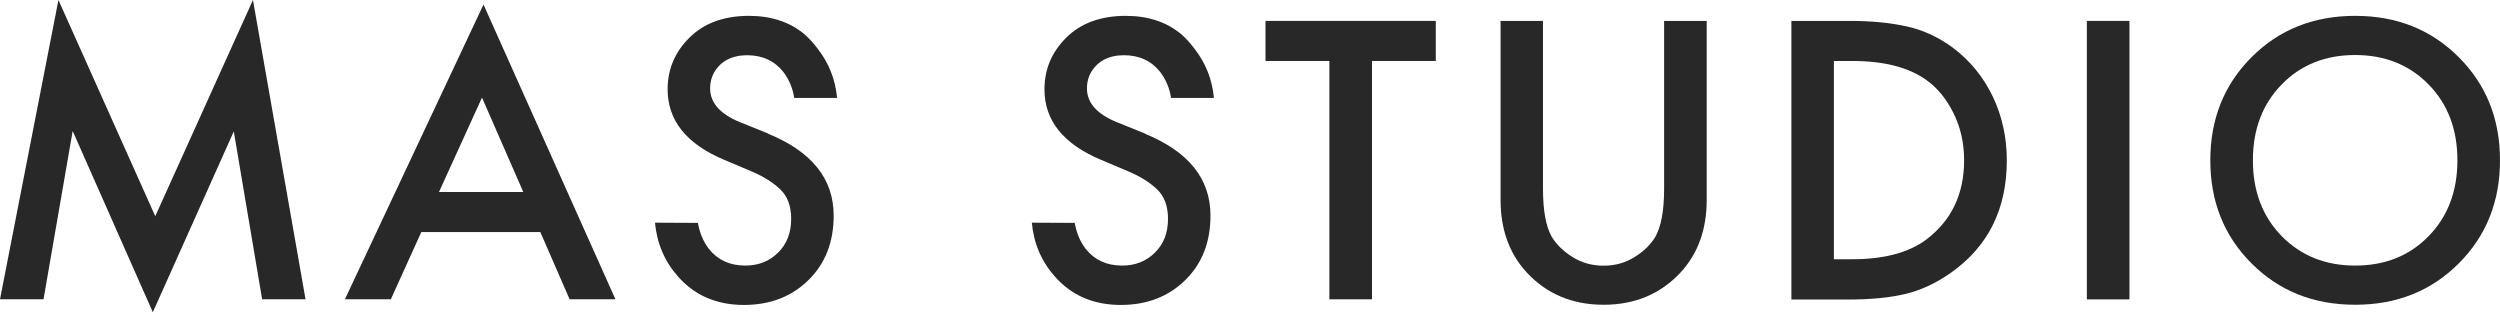
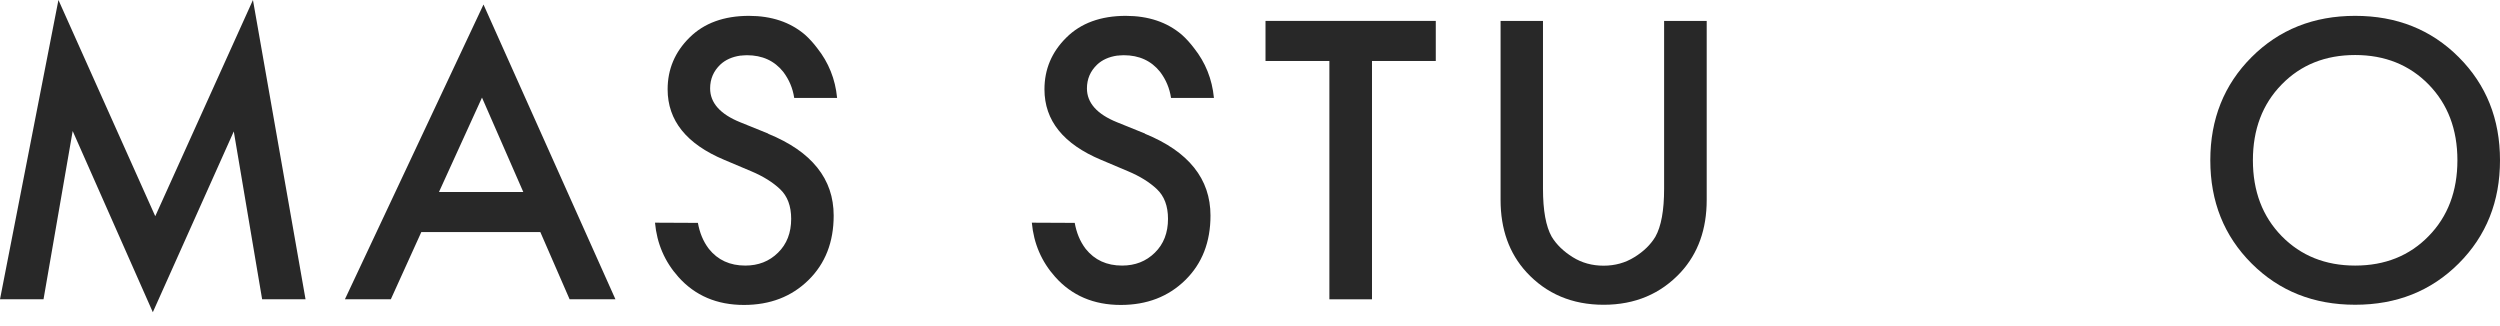
<svg xmlns="http://www.w3.org/2000/svg" width="138" height="18" viewBox="0 0 138 18" fill="none">
  <path d="M2.396 16.521H0L3.226 0L8.57 11.935L13.963 0L16.866 16.521H14.47L12.905 7.255L8.436 17.234L4.012 7.232L2.402 16.521H2.396Z" fill="#282828" />
  <path d="M31.442 16.52L29.826 12.809H23.257L21.574 16.52H19.039L26.689 0.25L33.972 16.52H31.437H31.442ZM24.232 10.597H28.885L26.606 5.387L24.232 10.597Z" fill="#282828" />
  <path d="M79.261 3.366H75.734V16.522H73.382V3.366H69.856V1.154H79.255V3.366H79.261Z" fill="#282828" />
  <path d="M82.821 1.154H85.173V10.42C85.173 11.618 85.334 12.504 85.657 13.073C85.919 13.502 86.304 13.875 86.811 14.193C87.318 14.51 87.886 14.666 88.516 14.666C89.145 14.666 89.714 14.51 90.221 14.193C90.728 13.881 91.112 13.507 91.374 13.073C91.697 12.504 91.859 11.618 91.859 10.42V1.154H94.21V11.039C94.21 12.649 93.737 13.981 92.784 15.023C91.675 16.221 90.254 16.823 88.521 16.823C86.788 16.823 85.362 16.221 84.259 15.023C83.306 13.981 82.832 12.649 82.832 11.039V1.154H82.821Z" fill="#282828" />
-   <path d="M98.88 1.154H102.106C103.321 1.154 104.379 1.26 105.288 1.466C106.196 1.672 107.037 2.068 107.823 2.653C108.759 3.361 109.483 4.252 110.001 5.328C110.514 6.403 110.776 7.579 110.776 8.855C110.776 11.546 109.745 13.608 107.689 15.056C106.859 15.641 106.012 16.031 105.154 16.232C104.296 16.433 103.265 16.533 102.067 16.533H98.885V1.16L98.88 1.154ZM101.231 3.366V14.31H102.245C103.995 14.31 105.354 13.947 106.324 13.229C107.723 12.17 108.419 10.71 108.419 8.849C108.419 7.896 108.224 7.027 107.834 6.247C107.444 5.461 106.948 4.854 106.346 4.425C105.366 3.717 103.995 3.366 102.245 3.366H101.231Z" fill="#282828" />
-   <path d="M115.194 1.154H117.546V16.527H115.194V1.154Z" fill="#282828" />
  <path d="M124.288 3.154C125.809 1.633 127.714 0.875 130.005 0.875C132.295 0.875 134.2 1.633 135.721 3.154C137.242 4.675 138 6.57 138 8.848C138 11.122 137.242 13.022 135.721 14.543C134.2 16.064 132.295 16.822 130.005 16.822C127.714 16.822 125.809 16.064 124.288 14.543C122.767 13.022 122.009 11.127 122.009 8.848C122.009 6.575 122.767 4.675 124.288 3.154ZM125.948 13.033C127.007 14.114 128.361 14.66 130.005 14.66C131.648 14.66 133.002 14.12 134.061 13.033C135.12 11.952 135.649 10.553 135.649 8.848C135.649 7.143 135.12 5.75 134.061 4.664C133.002 3.583 131.648 3.037 130.005 3.037C128.361 3.037 127.007 3.577 125.948 4.664C124.889 5.745 124.36 7.143 124.36 8.848C124.36 10.553 124.889 11.946 125.948 13.033Z" fill="#282828" />
  <path d="M42.402 7.372L40.859 6.748C39.756 6.302 39.199 5.678 39.199 4.881C39.199 4.357 39.388 3.923 39.761 3.566C40.04 3.304 40.408 3.137 40.864 3.07C40.876 3.07 40.892 3.07 40.904 3.07C40.937 3.07 40.97 3.065 41.009 3.059C41.082 3.059 41.154 3.048 41.232 3.048C42.079 3.048 42.748 3.355 43.238 3.967C43.561 4.396 43.762 4.876 43.84 5.405H46.208C46.108 4.363 45.74 3.449 45.11 2.658C44.904 2.385 44.681 2.134 44.431 1.911C43.617 1.22 42.586 0.875 41.344 0.875C39.962 0.875 38.864 1.276 38.062 2.073C37.254 2.87 36.853 3.823 36.853 4.931C36.853 6.653 37.895 7.951 39.984 8.826L41.461 9.45C42.124 9.729 42.653 10.057 43.06 10.442C43.467 10.826 43.673 11.373 43.673 12.08C43.673 12.849 43.433 13.473 42.948 13.947C42.464 14.426 41.862 14.66 41.138 14.66C40.291 14.66 39.622 14.354 39.132 13.741C38.803 13.312 38.619 12.827 38.524 12.303L36.156 12.292C36.262 13.445 36.691 14.443 37.449 15.29C38.368 16.32 39.577 16.833 41.065 16.833C42.508 16.833 43.695 16.376 44.626 15.462C45.556 14.549 46.019 13.362 46.019 11.902C46.019 9.874 44.815 8.369 42.402 7.383V7.372Z" fill="#282828" />
  <path d="M63.203 7.372L61.66 6.748C60.556 6.302 59.999 5.678 59.999 4.881C59.999 4.357 60.189 3.923 60.562 3.566C60.841 3.304 61.208 3.137 61.665 3.07C61.676 3.07 61.693 3.07 61.704 3.07C61.738 3.07 61.771 3.065 61.81 3.059C61.883 3.059 61.955 3.048 62.033 3.048C62.88 3.048 63.549 3.355 64.039 3.967C64.362 4.396 64.563 4.876 64.641 5.405H67.009C66.909 4.363 66.541 3.449 65.911 2.658C65.705 2.385 65.482 2.134 65.231 1.911C64.418 1.22 63.387 0.875 62.145 0.875C60.763 0.875 59.665 1.276 58.863 2.073C58.055 2.87 57.654 3.823 57.654 4.931C57.654 6.653 58.696 7.951 60.785 8.826L62.261 9.45C62.925 9.729 63.454 10.057 63.861 10.442C64.267 10.826 64.474 11.373 64.474 12.08C64.474 12.849 64.234 13.473 63.749 13.947C63.264 14.426 62.663 14.66 61.938 14.66C61.091 14.66 60.423 14.354 59.932 13.741C59.604 13.312 59.42 12.827 59.325 12.303L56.957 12.292C57.063 13.445 57.492 14.443 58.25 15.29C59.169 16.32 60.378 16.833 61.866 16.833C63.309 16.833 64.496 16.376 65.426 15.462C66.357 14.549 66.819 13.362 66.819 11.902C66.819 9.874 65.616 8.369 63.203 7.383V7.372Z" fill="#282828" />
</svg>